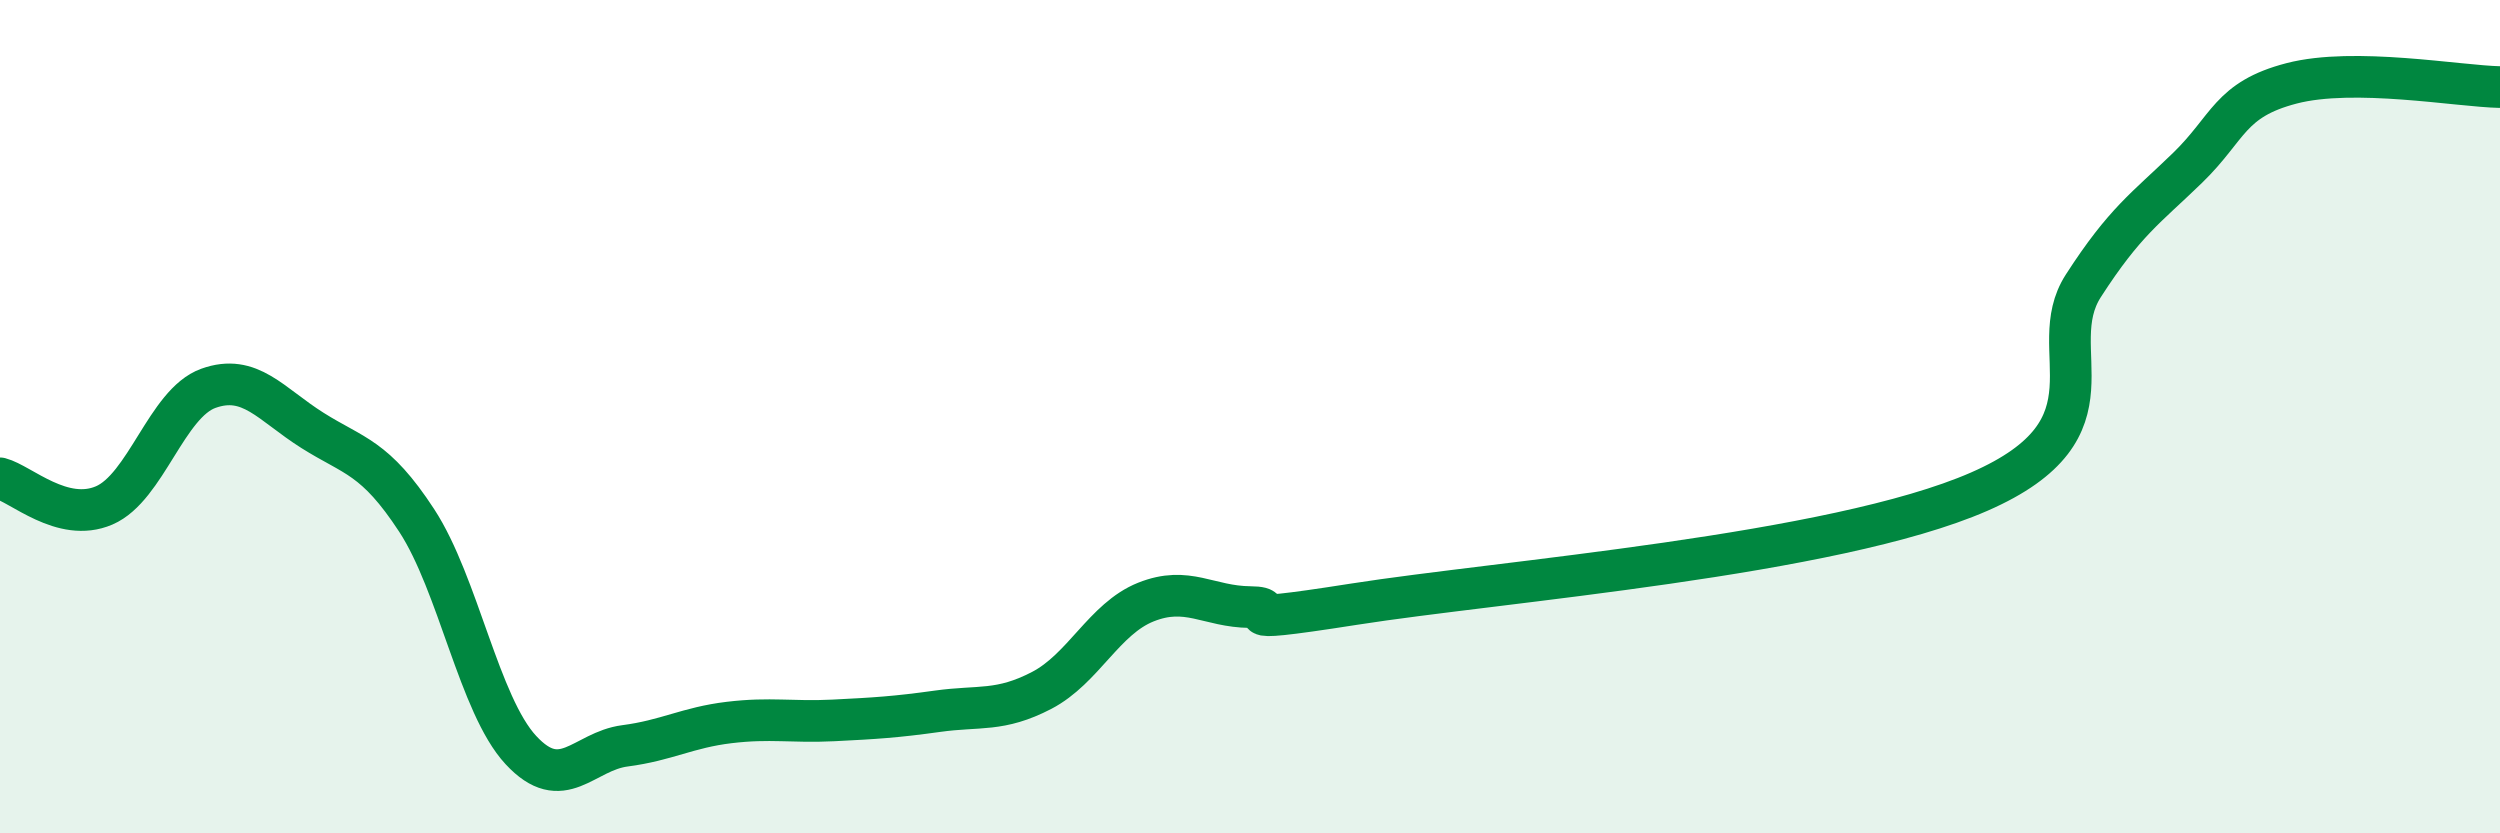
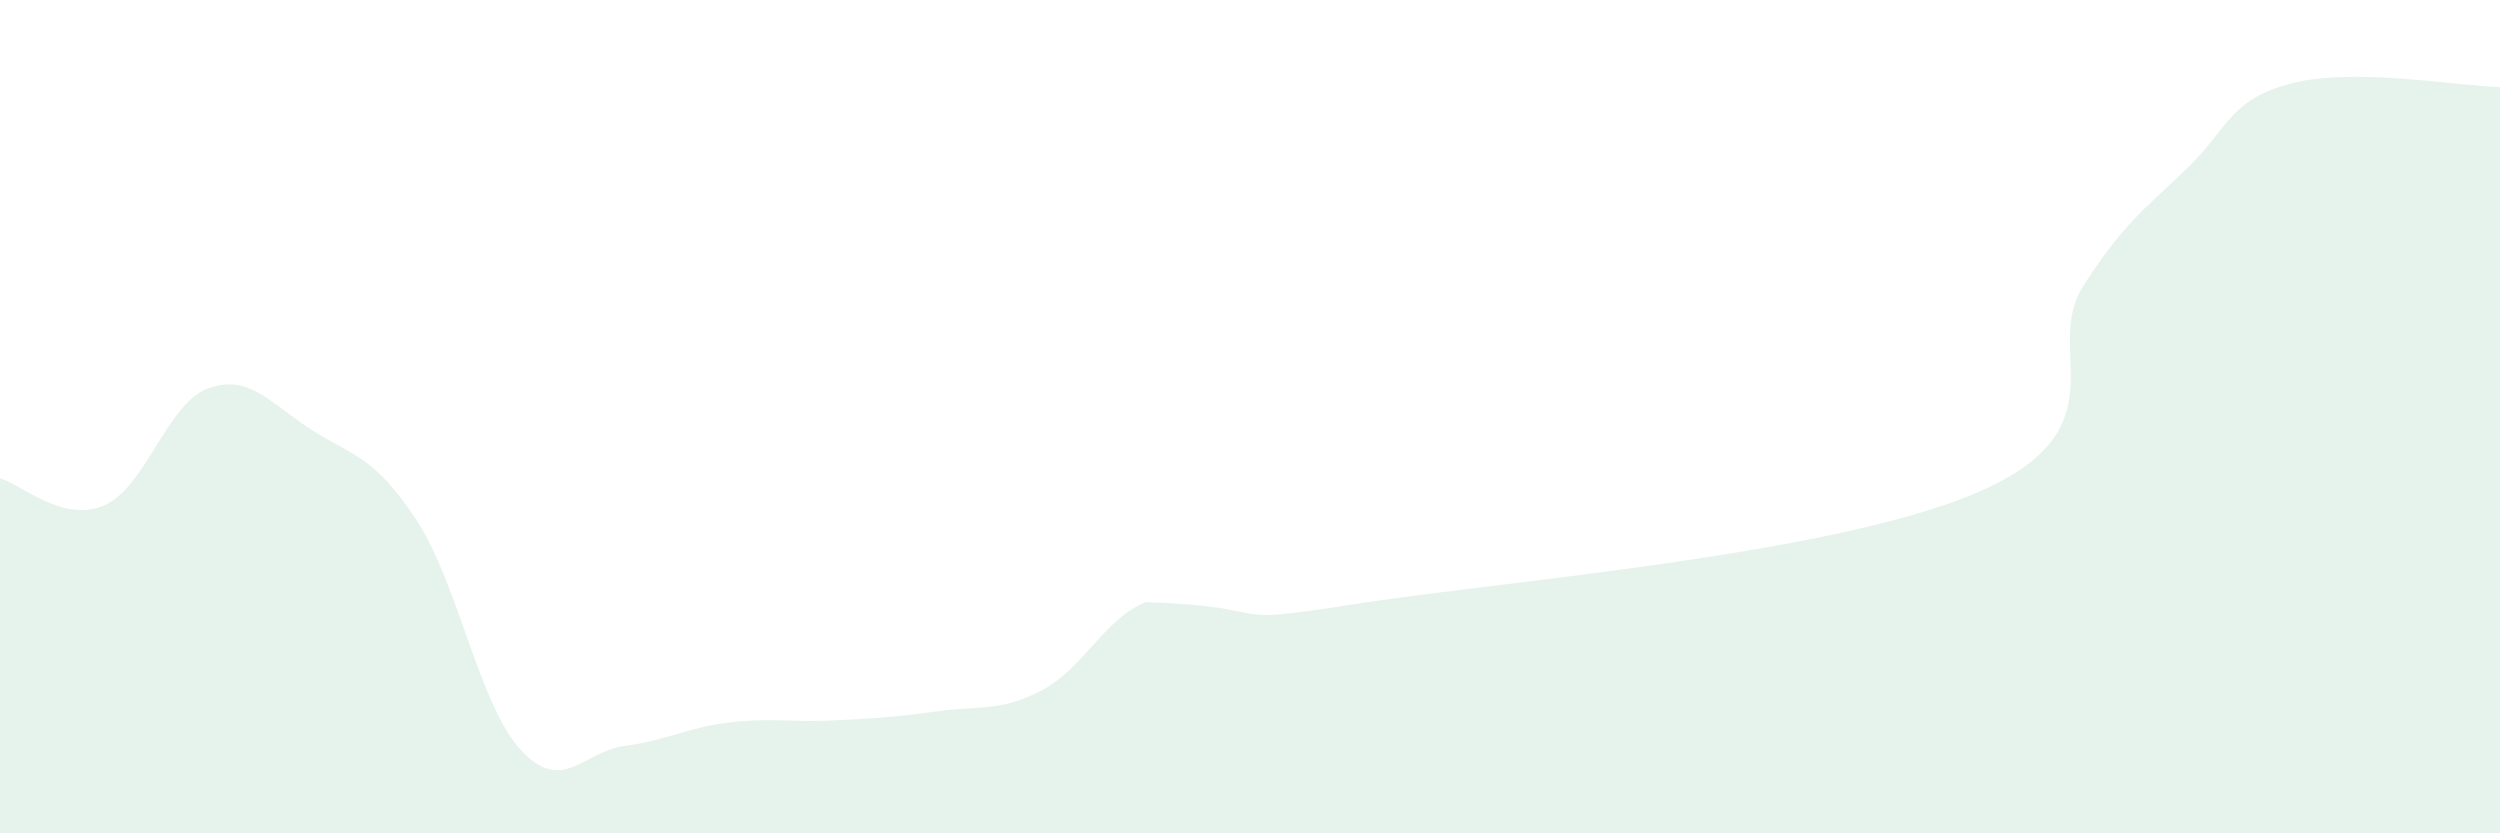
<svg xmlns="http://www.w3.org/2000/svg" width="60" height="20" viewBox="0 0 60 20">
-   <path d="M 0,11.48 C 0.5,11.61 1.5,12.56 2.5,12.13 C 3.5,11.7 4,9.68 5,9.32 C 6,8.96 6.5,9.7 7.5,10.33 C 8.5,10.96 9,10.96 10,12.49 C 11,14.02 11.5,16.92 12.5,18 C 13.5,19.08 14,18.03 15,17.9 C 16,17.77 16.5,17.46 17.5,17.34 C 18.5,17.22 19,17.34 20,17.29 C 21,17.24 21.5,17.21 22.5,17.07 C 23.5,16.93 24,17.09 25,16.57 C 26,16.05 26.5,14.85 27.5,14.45 C 28.5,14.05 29,14.56 30,14.57 C 31,14.58 29,15.05 32.5,14.5 C 36,13.95 44,13.33 47.5,11.8 C 51,10.27 49,8.41 50,6.86 C 51,5.31 51.5,5 52.5,4.03 C 53.5,3.06 53.5,2.39 55,2 C 56.5,1.61 59,2.07 60,2.09L60 20L0 20Z" fill="#008740" opacity="0.1" stroke-linecap="round" stroke-linejoin="round" />
-   <path d="M 0,11.48 C 0.5,11.61 1.5,12.56 2.5,12.13 C 3.5,11.7 4,9.68 5,9.32 C 6,8.96 6.5,9.7 7.5,10.33 C 8.5,10.96 9,10.96 10,12.49 C 11,14.02 11.5,16.92 12.5,18 C 13.5,19.08 14,18.03 15,17.9 C 16,17.77 16.5,17.46 17.5,17.34 C 18.5,17.22 19,17.34 20,17.29 C 21,17.24 21.5,17.21 22.5,17.07 C 23.5,16.93 24,17.09 25,16.57 C 26,16.05 26.5,14.85 27.5,14.45 C 28.5,14.05 29,14.56 30,14.57 C 31,14.58 29,15.05 32.5,14.5 C 36,13.95 44,13.33 47.5,11.8 C 51,10.27 49,8.41 50,6.86 C 51,5.31 51.5,5 52.5,4.03 C 53.5,3.06 53.5,2.39 55,2 C 56.5,1.61 59,2.07 60,2.09" stroke="#008740" stroke-width="1" fill="none" stroke-linecap="round" stroke-linejoin="round" />
+   <path d="M 0,11.48 C 0.5,11.61 1.5,12.56 2.5,12.13 C 3.5,11.7 4,9.68 5,9.32 C 6,8.96 6.5,9.7 7.5,10.33 C 8.5,10.96 9,10.96 10,12.49 C 11,14.02 11.5,16.92 12.5,18 C 13.5,19.08 14,18.03 15,17.9 C 16,17.77 16.5,17.46 17.5,17.34 C 18.5,17.22 19,17.34 20,17.29 C 21,17.24 21.5,17.21 22.5,17.07 C 23.5,16.93 24,17.09 25,16.57 C 26,16.05 26.5,14.85 27.5,14.45 C 31,14.58 29,15.05 32.5,14.5 C 36,13.95 44,13.33 47.5,11.8 C 51,10.27 49,8.41 50,6.86 C 51,5.31 51.5,5 52.5,4.03 C 53.5,3.06 53.5,2.39 55,2 C 56.5,1.61 59,2.07 60,2.09L60 20L0 20Z" fill="#008740" opacity="0.1" stroke-linecap="round" stroke-linejoin="round" />
</svg>